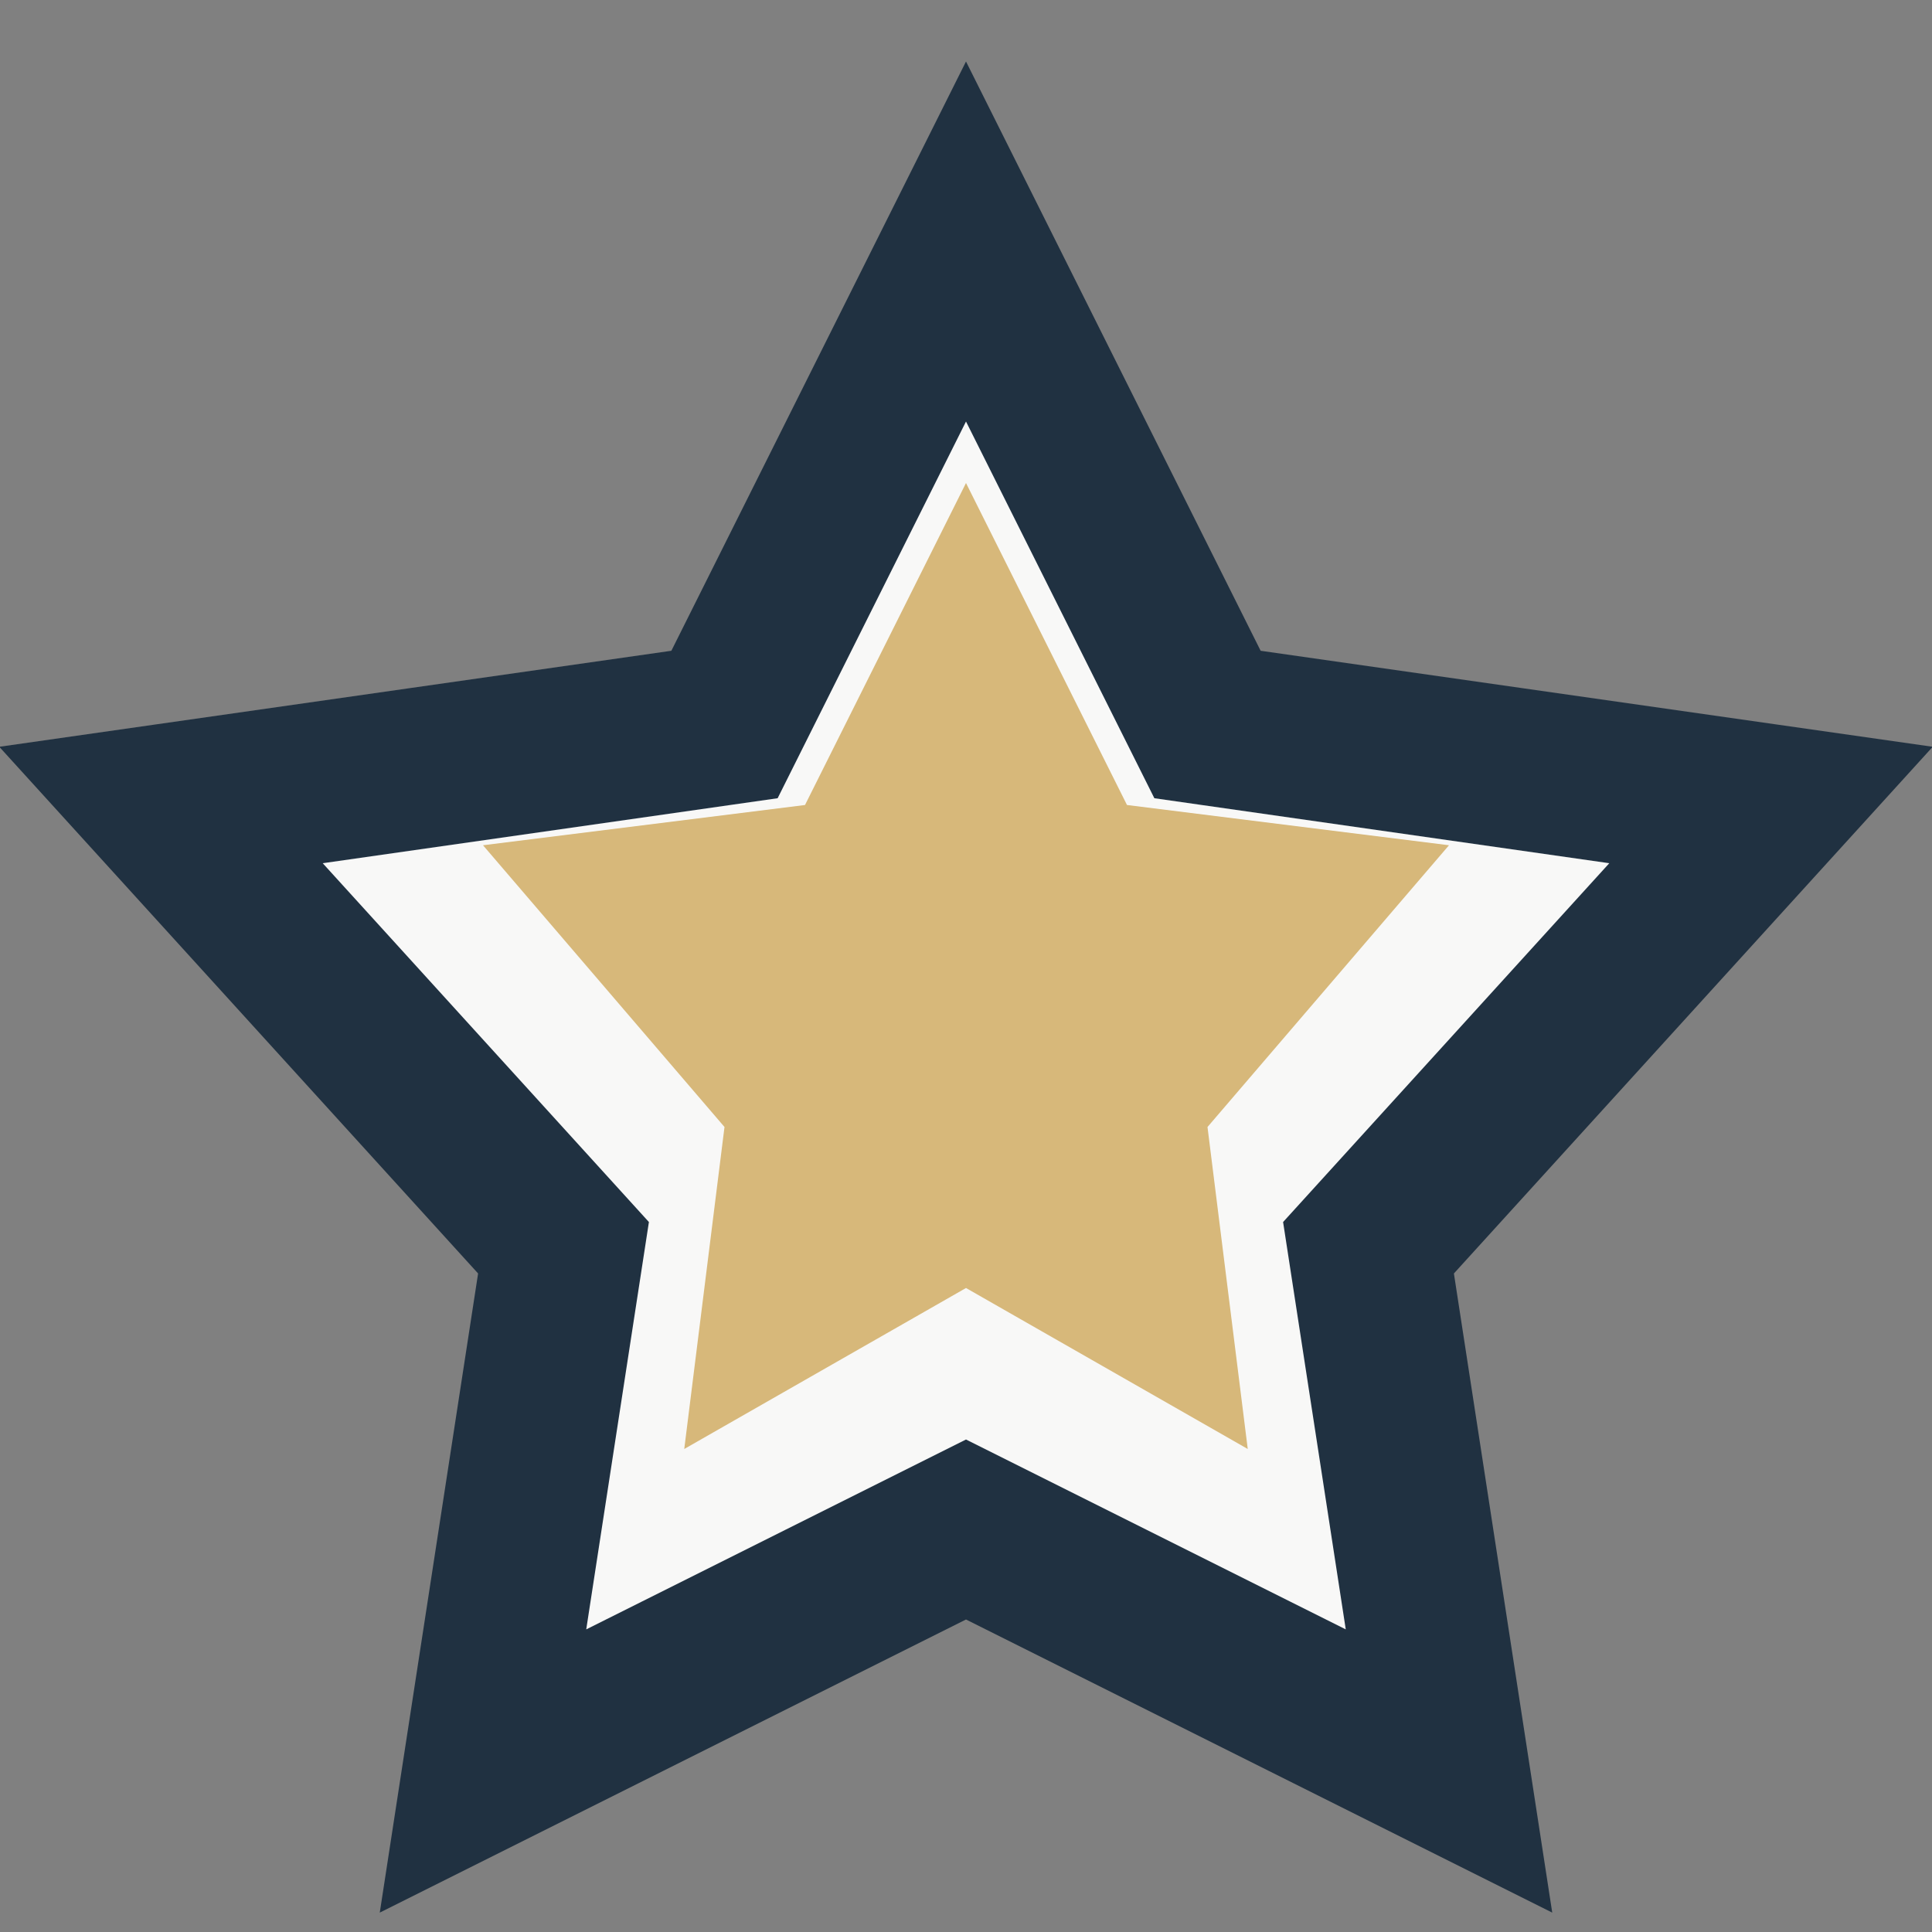
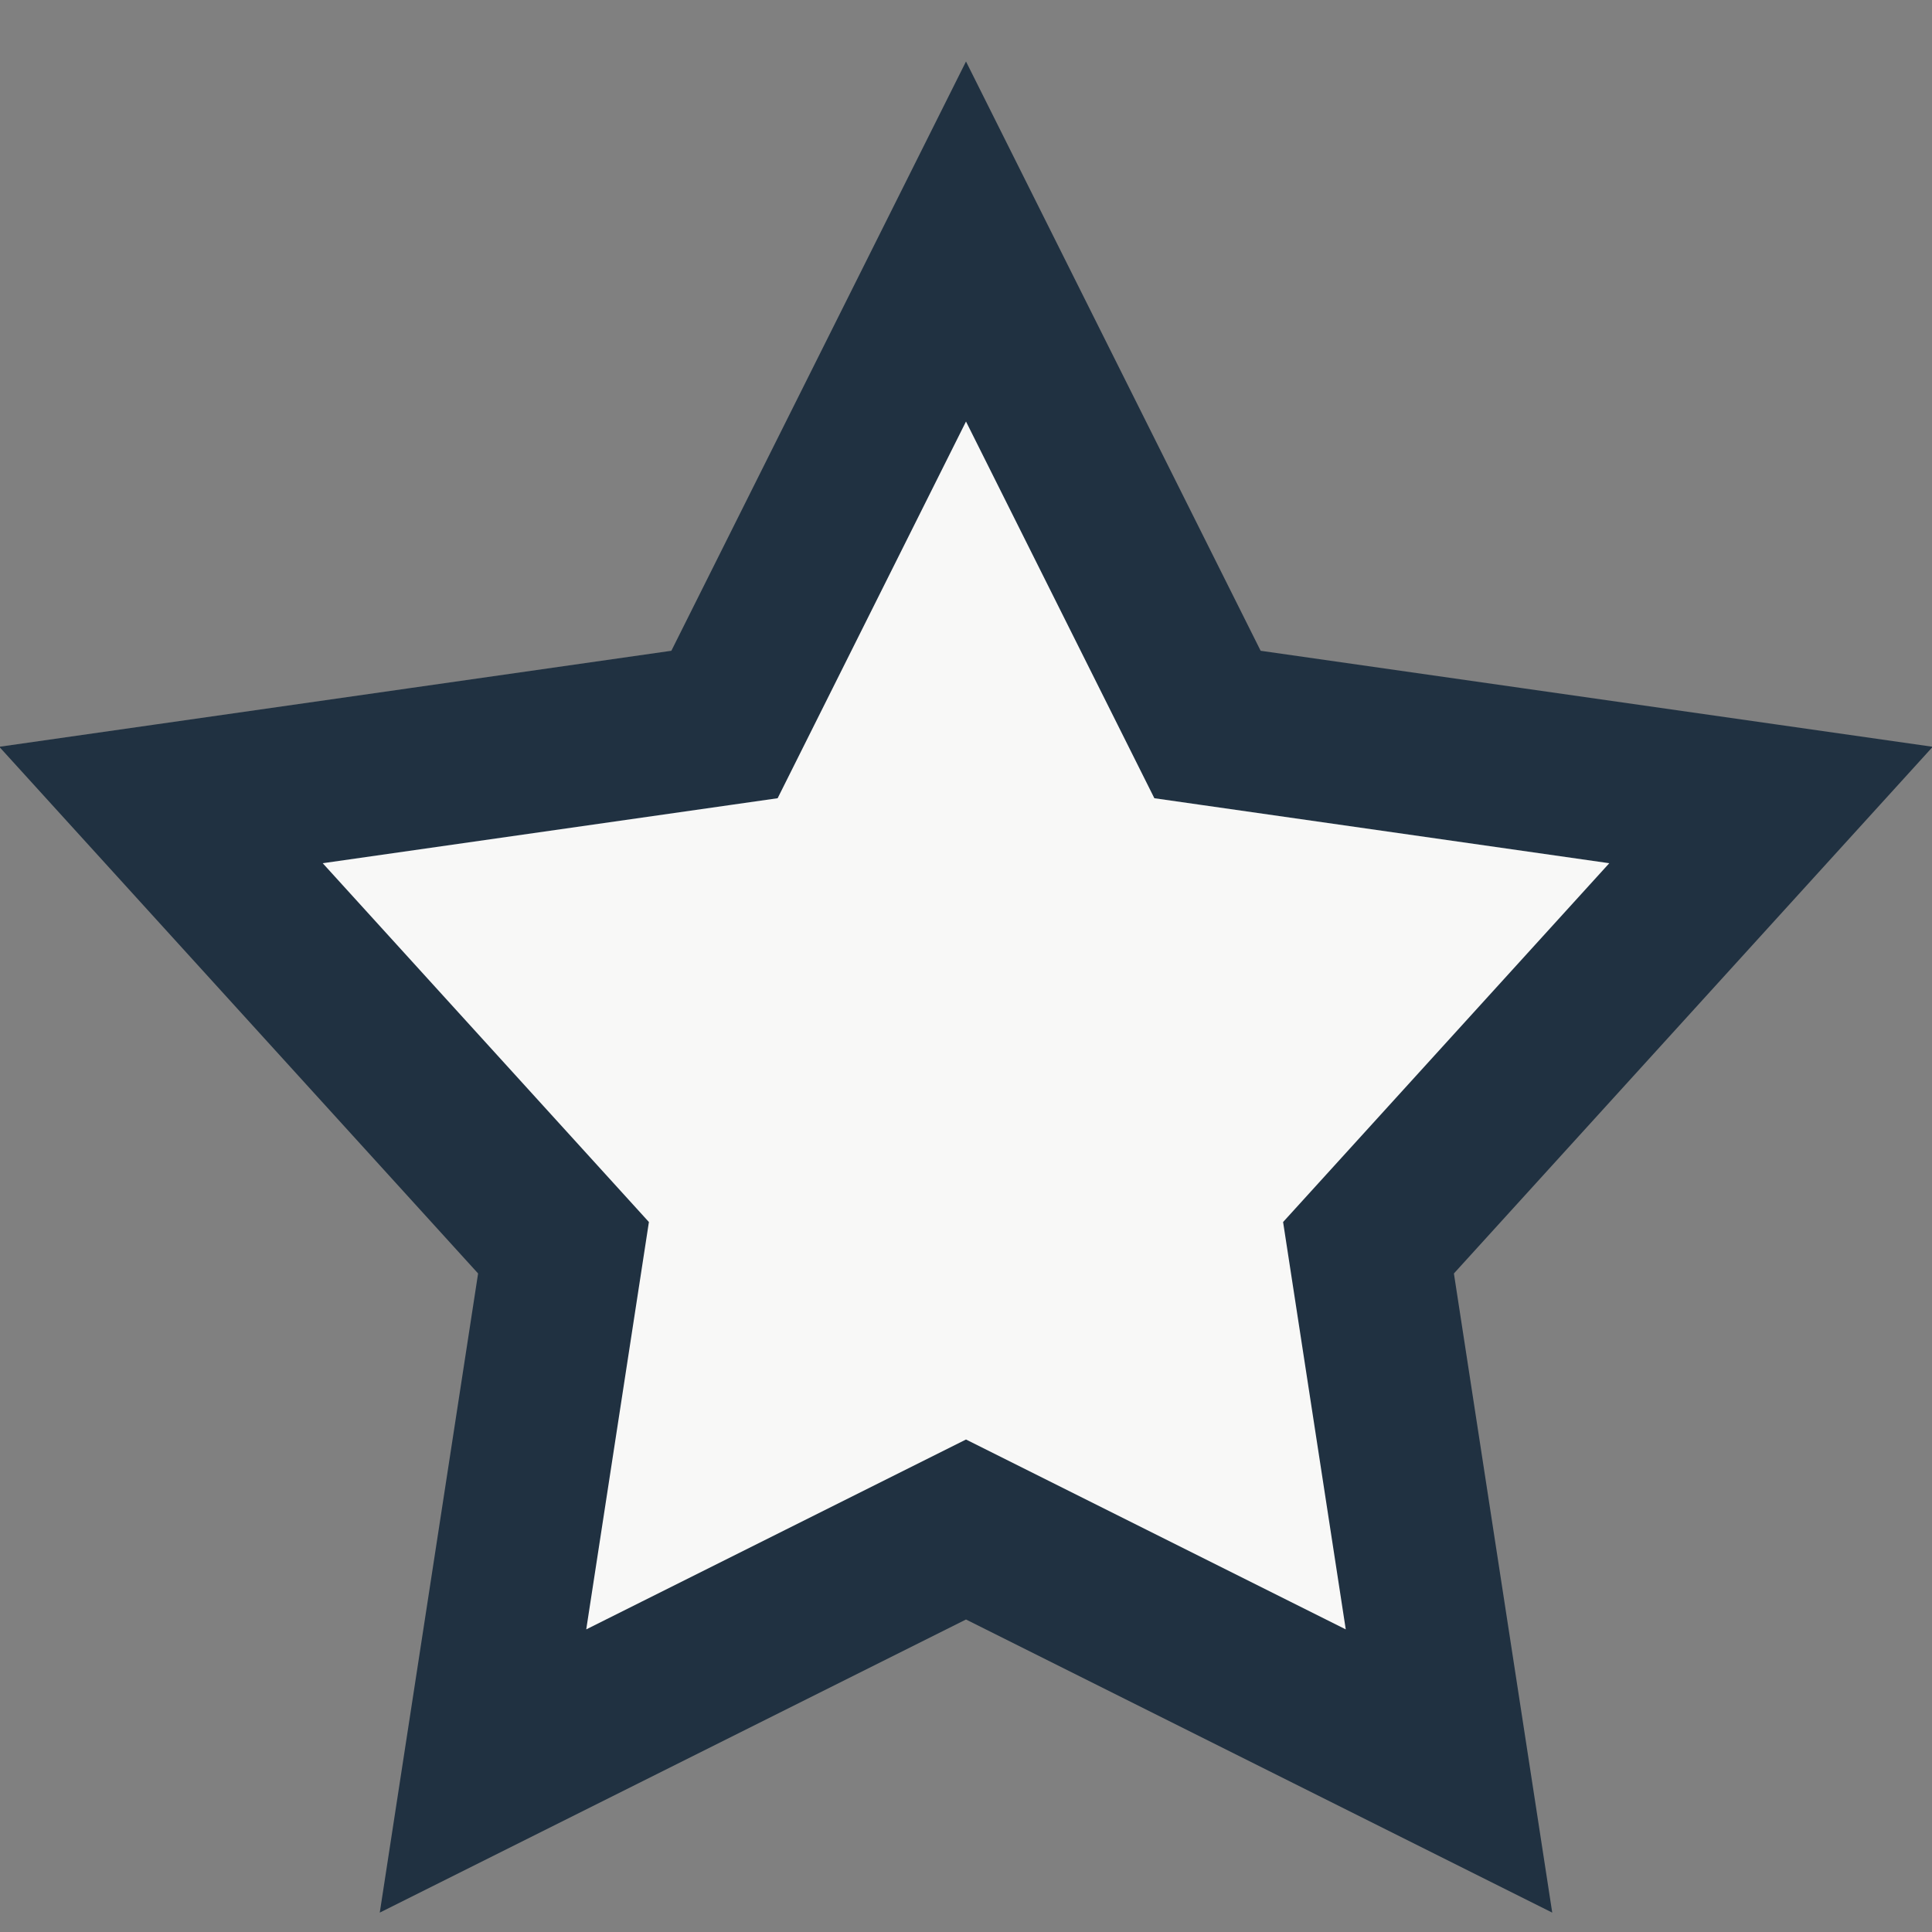
<svg xmlns="http://www.w3.org/2000/svg" width="24" height="24" viewBox="0 0 24 24">
  <rect x="0" y="0" width="24" height="24" fill="#808080" stroke="none" />
  <polygon points="12,3 15,9 22,10 17,15.5 18,22 12,19 6,22 7,15.5 2,10 9,9" fill="#F8F8F7" stroke="#203141" stroke-width="2" />
-   <polygon points="12,6 14,10 18,10.5 15,14 15.5,18 12,16 8.5,18 9,14 6,10.5 10,10" fill="#D7B87A" />
</svg>